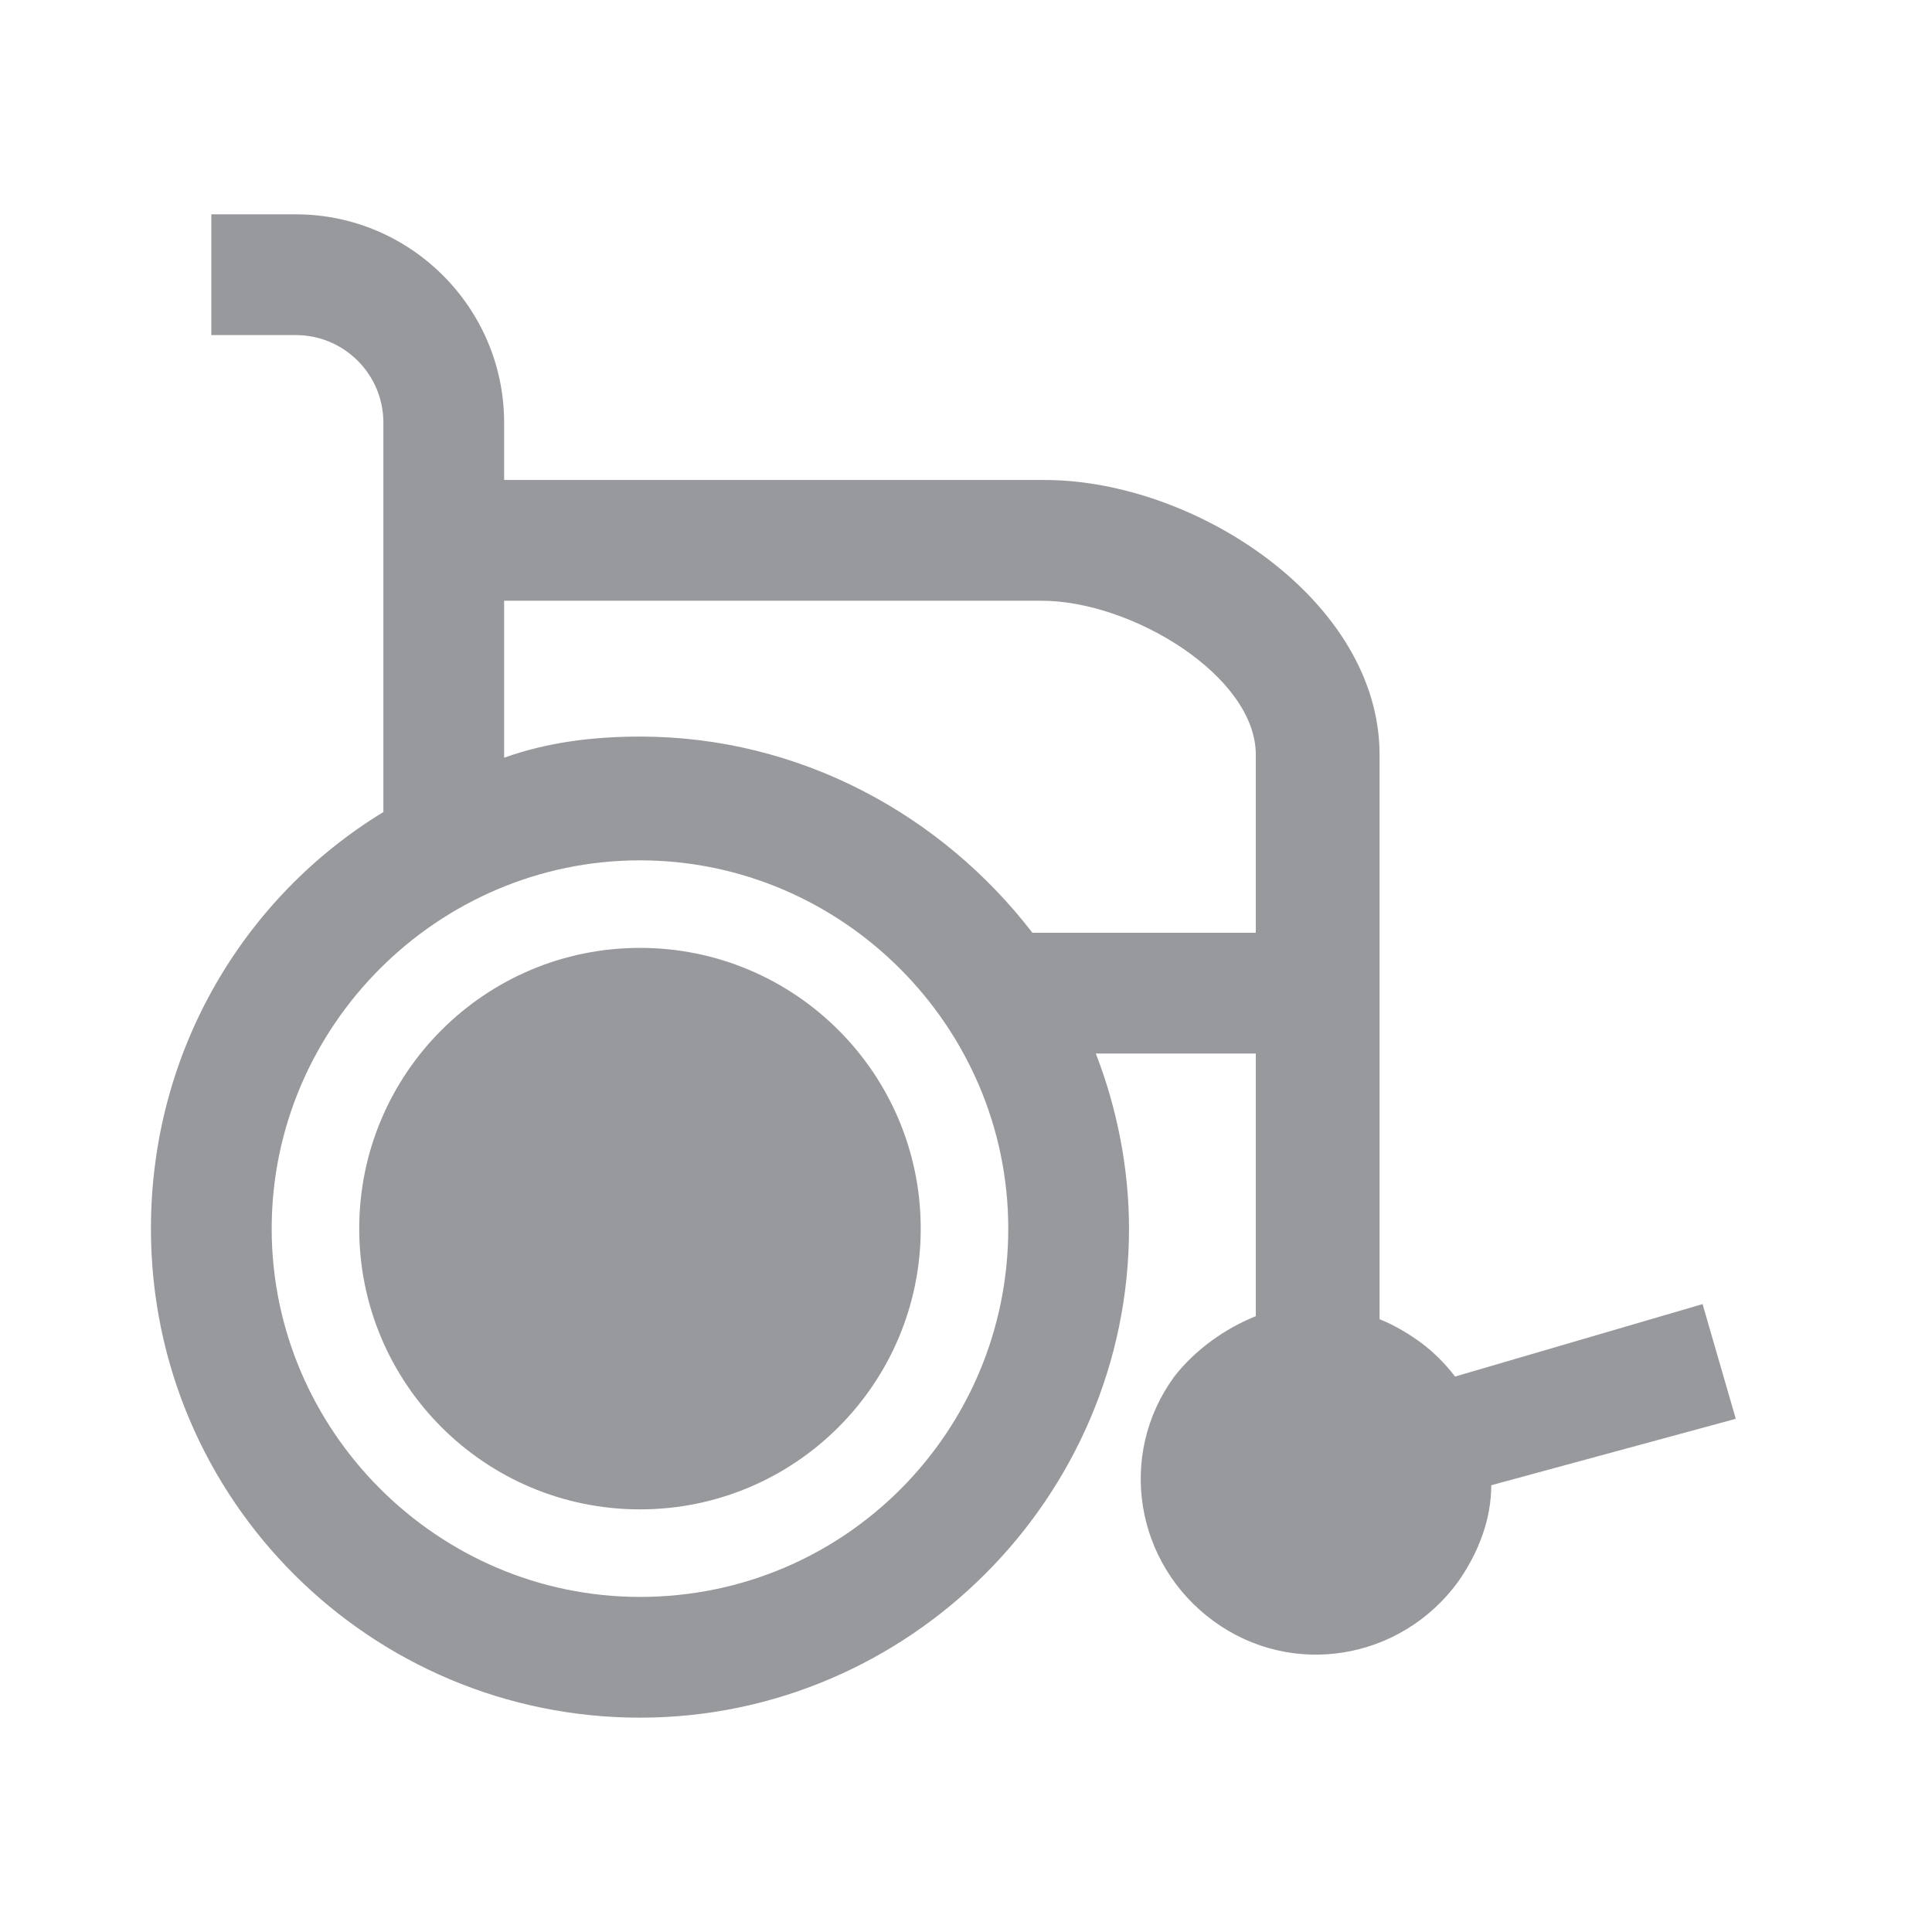
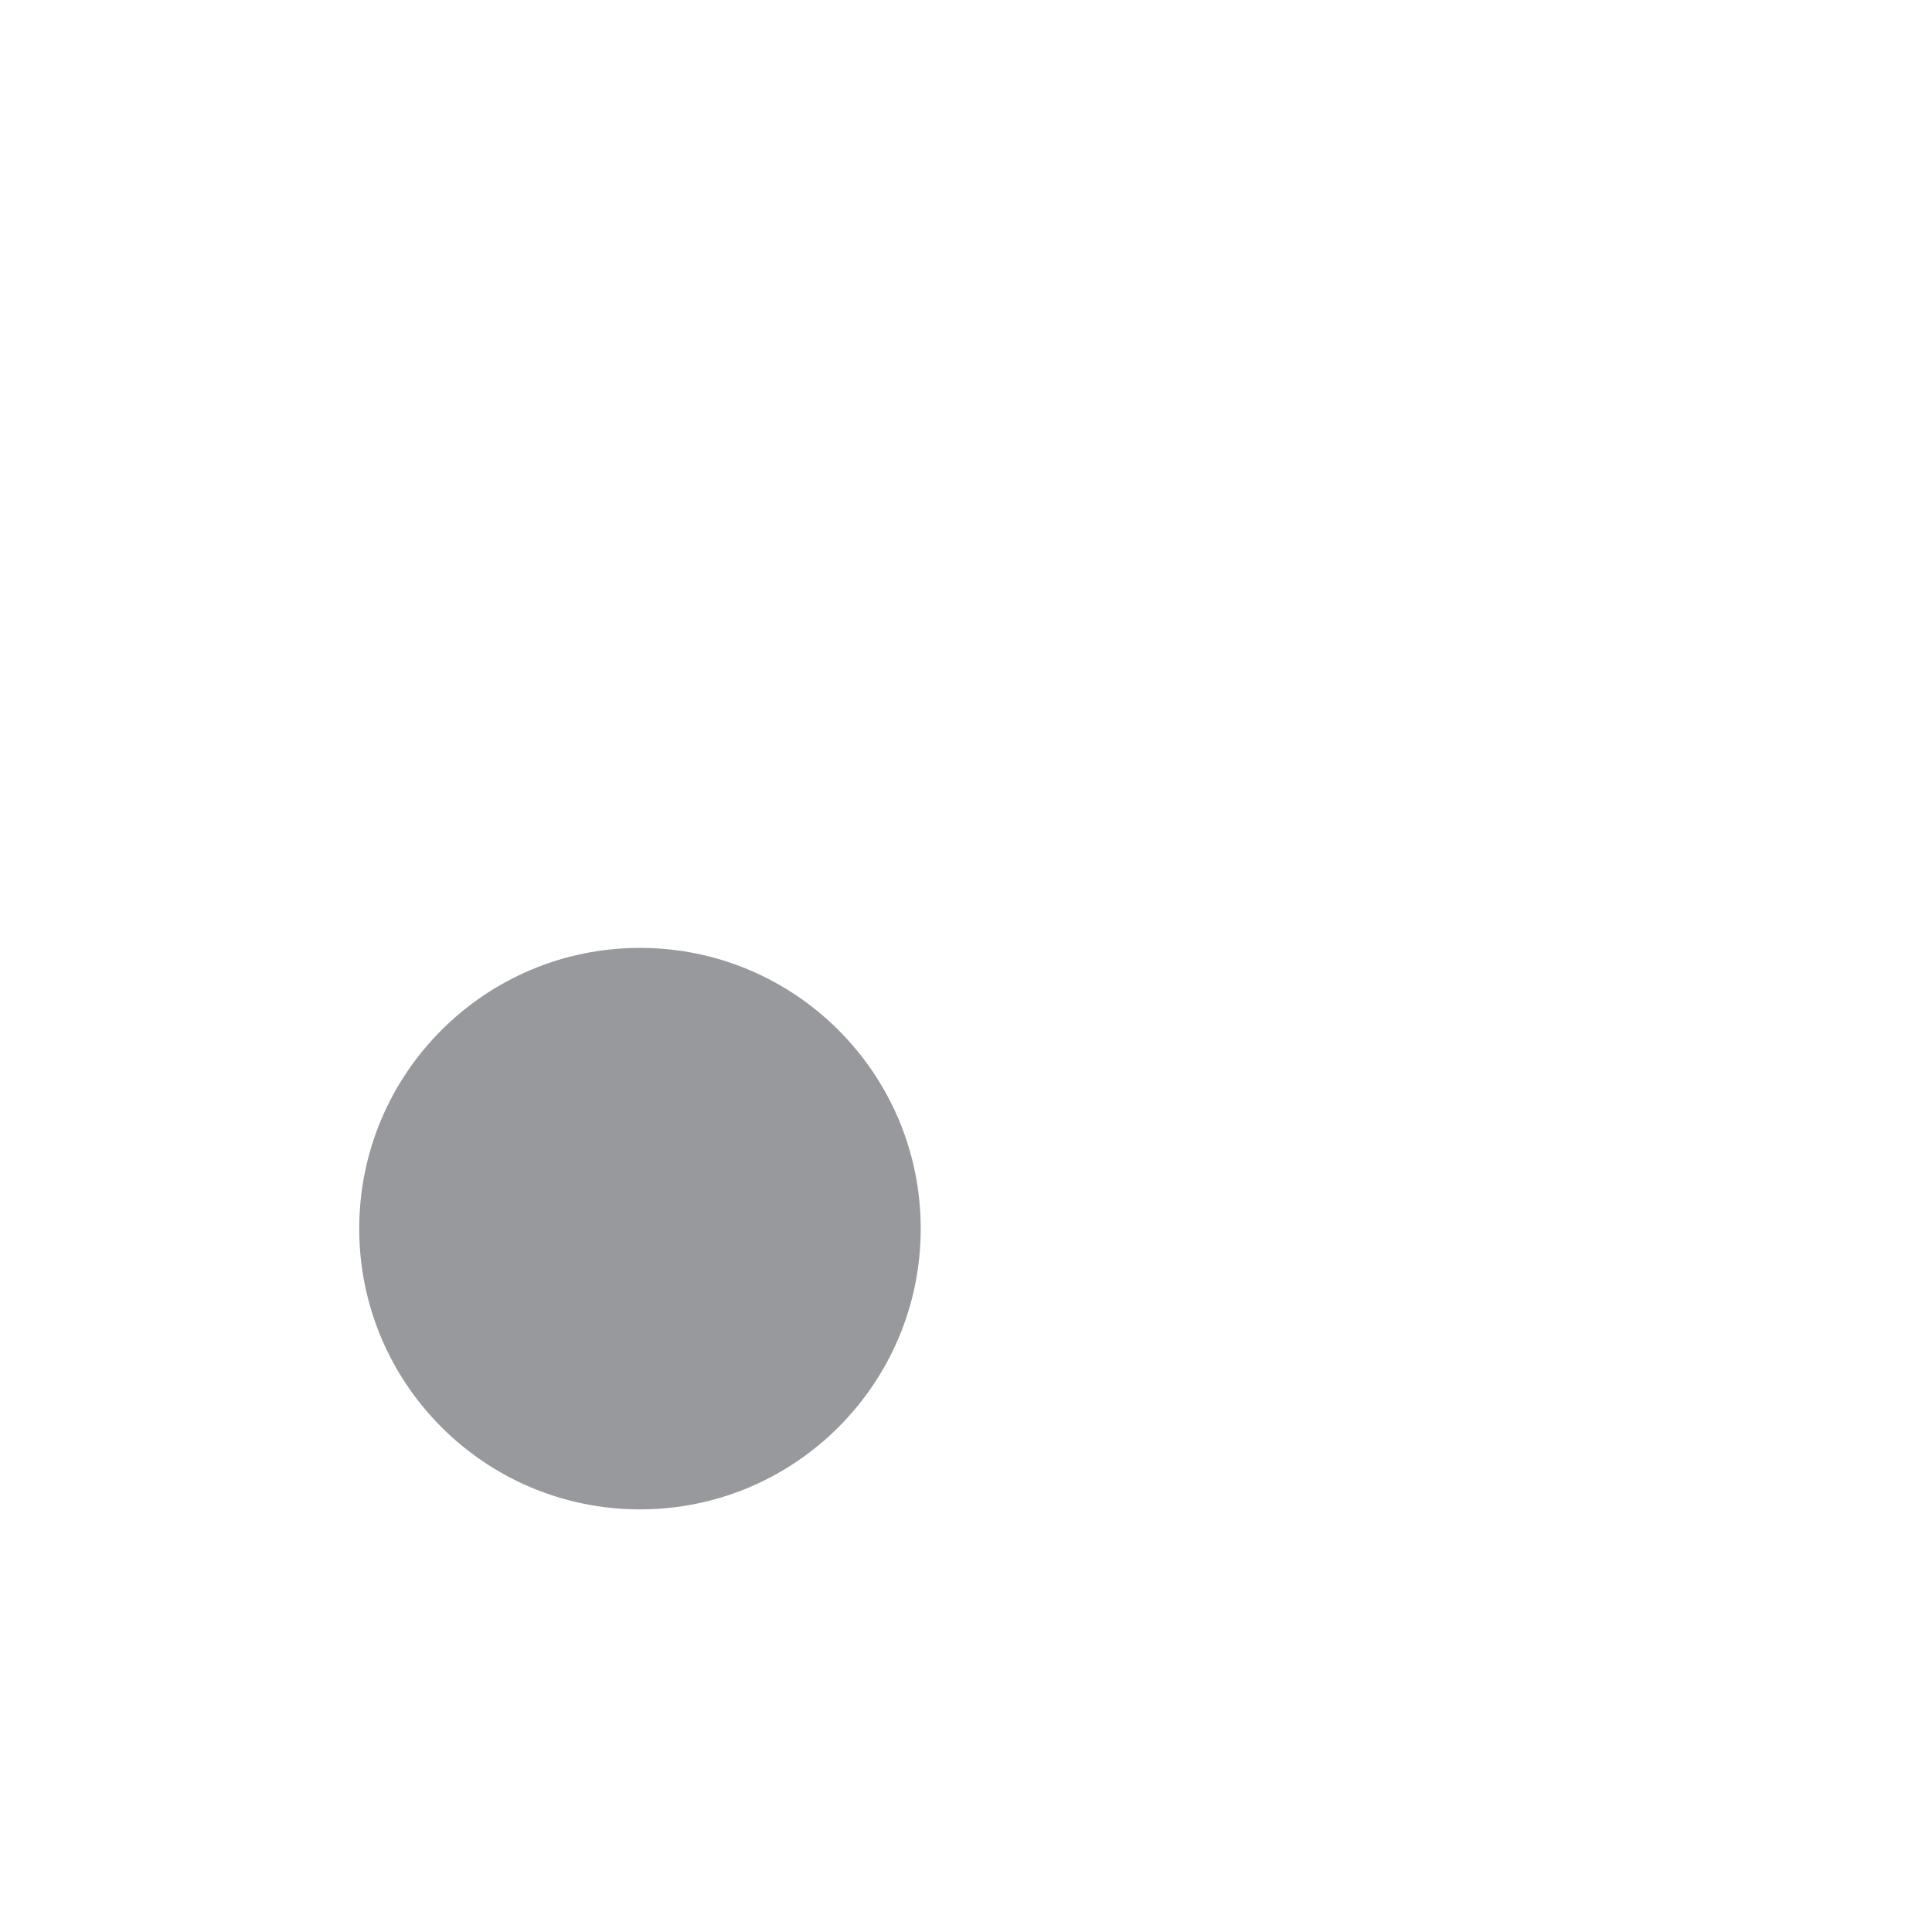
<svg xmlns="http://www.w3.org/2000/svg" fill="#97999C" version="1.1" x="0px" y="0px" viewBox="0 0 64 64" enable-background="new 0 0 64 64" xml:space="preserve">
  <g>
    <g>
      <circle cx="21.2" cy="40.7" r="9.3" />
-       <path d="M57.5,47l-1.1-3.8l-8.2,2.4c-0.3-0.4-0.7-0.8-1.1-1.1c-0.4-0.3-0.9-0.6-1.4-0.8V25c0-5.1-6.1-9.1-11.1-9.1H16.7V14    c0-3.8-3.1-6.9-6.9-6.9H7v4h2.8c1.6,0,2.9,1.3,2.9,2.9v12.9C8.1,29.7,5,34.8,5,40.7c0,9,7.3,16.2,16.2,16.2s16.2-7.3,16.2-16.2    c0-2-0.4-4-1.1-5.8h5.3v8.7c-1,0.4-2,1.1-2.7,2c-1.9,2.6-1.3,6.2,1.3,8.1c2.6,1.9,6.2,1.3,8.1-1.3c0.7-1,1.1-2.1,1.1-3.2L57.5,47z     M21.2,52.9C14.5,52.9,9,47.4,9,40.7s5.5-12.2,12.2-12.2s12.2,5.5,12.2,12.2S28,52.9,21.2,52.9z M34.2,30.9c-3-3.9-7.7-6.5-13-6.5    c-1.6,0-3.1,0.2-4.5,0.7v-5.2h17.8c3,0,7.1,2.5,7.1,5.1v5.9H34.2z" />
    </g>
  </g>
</svg>